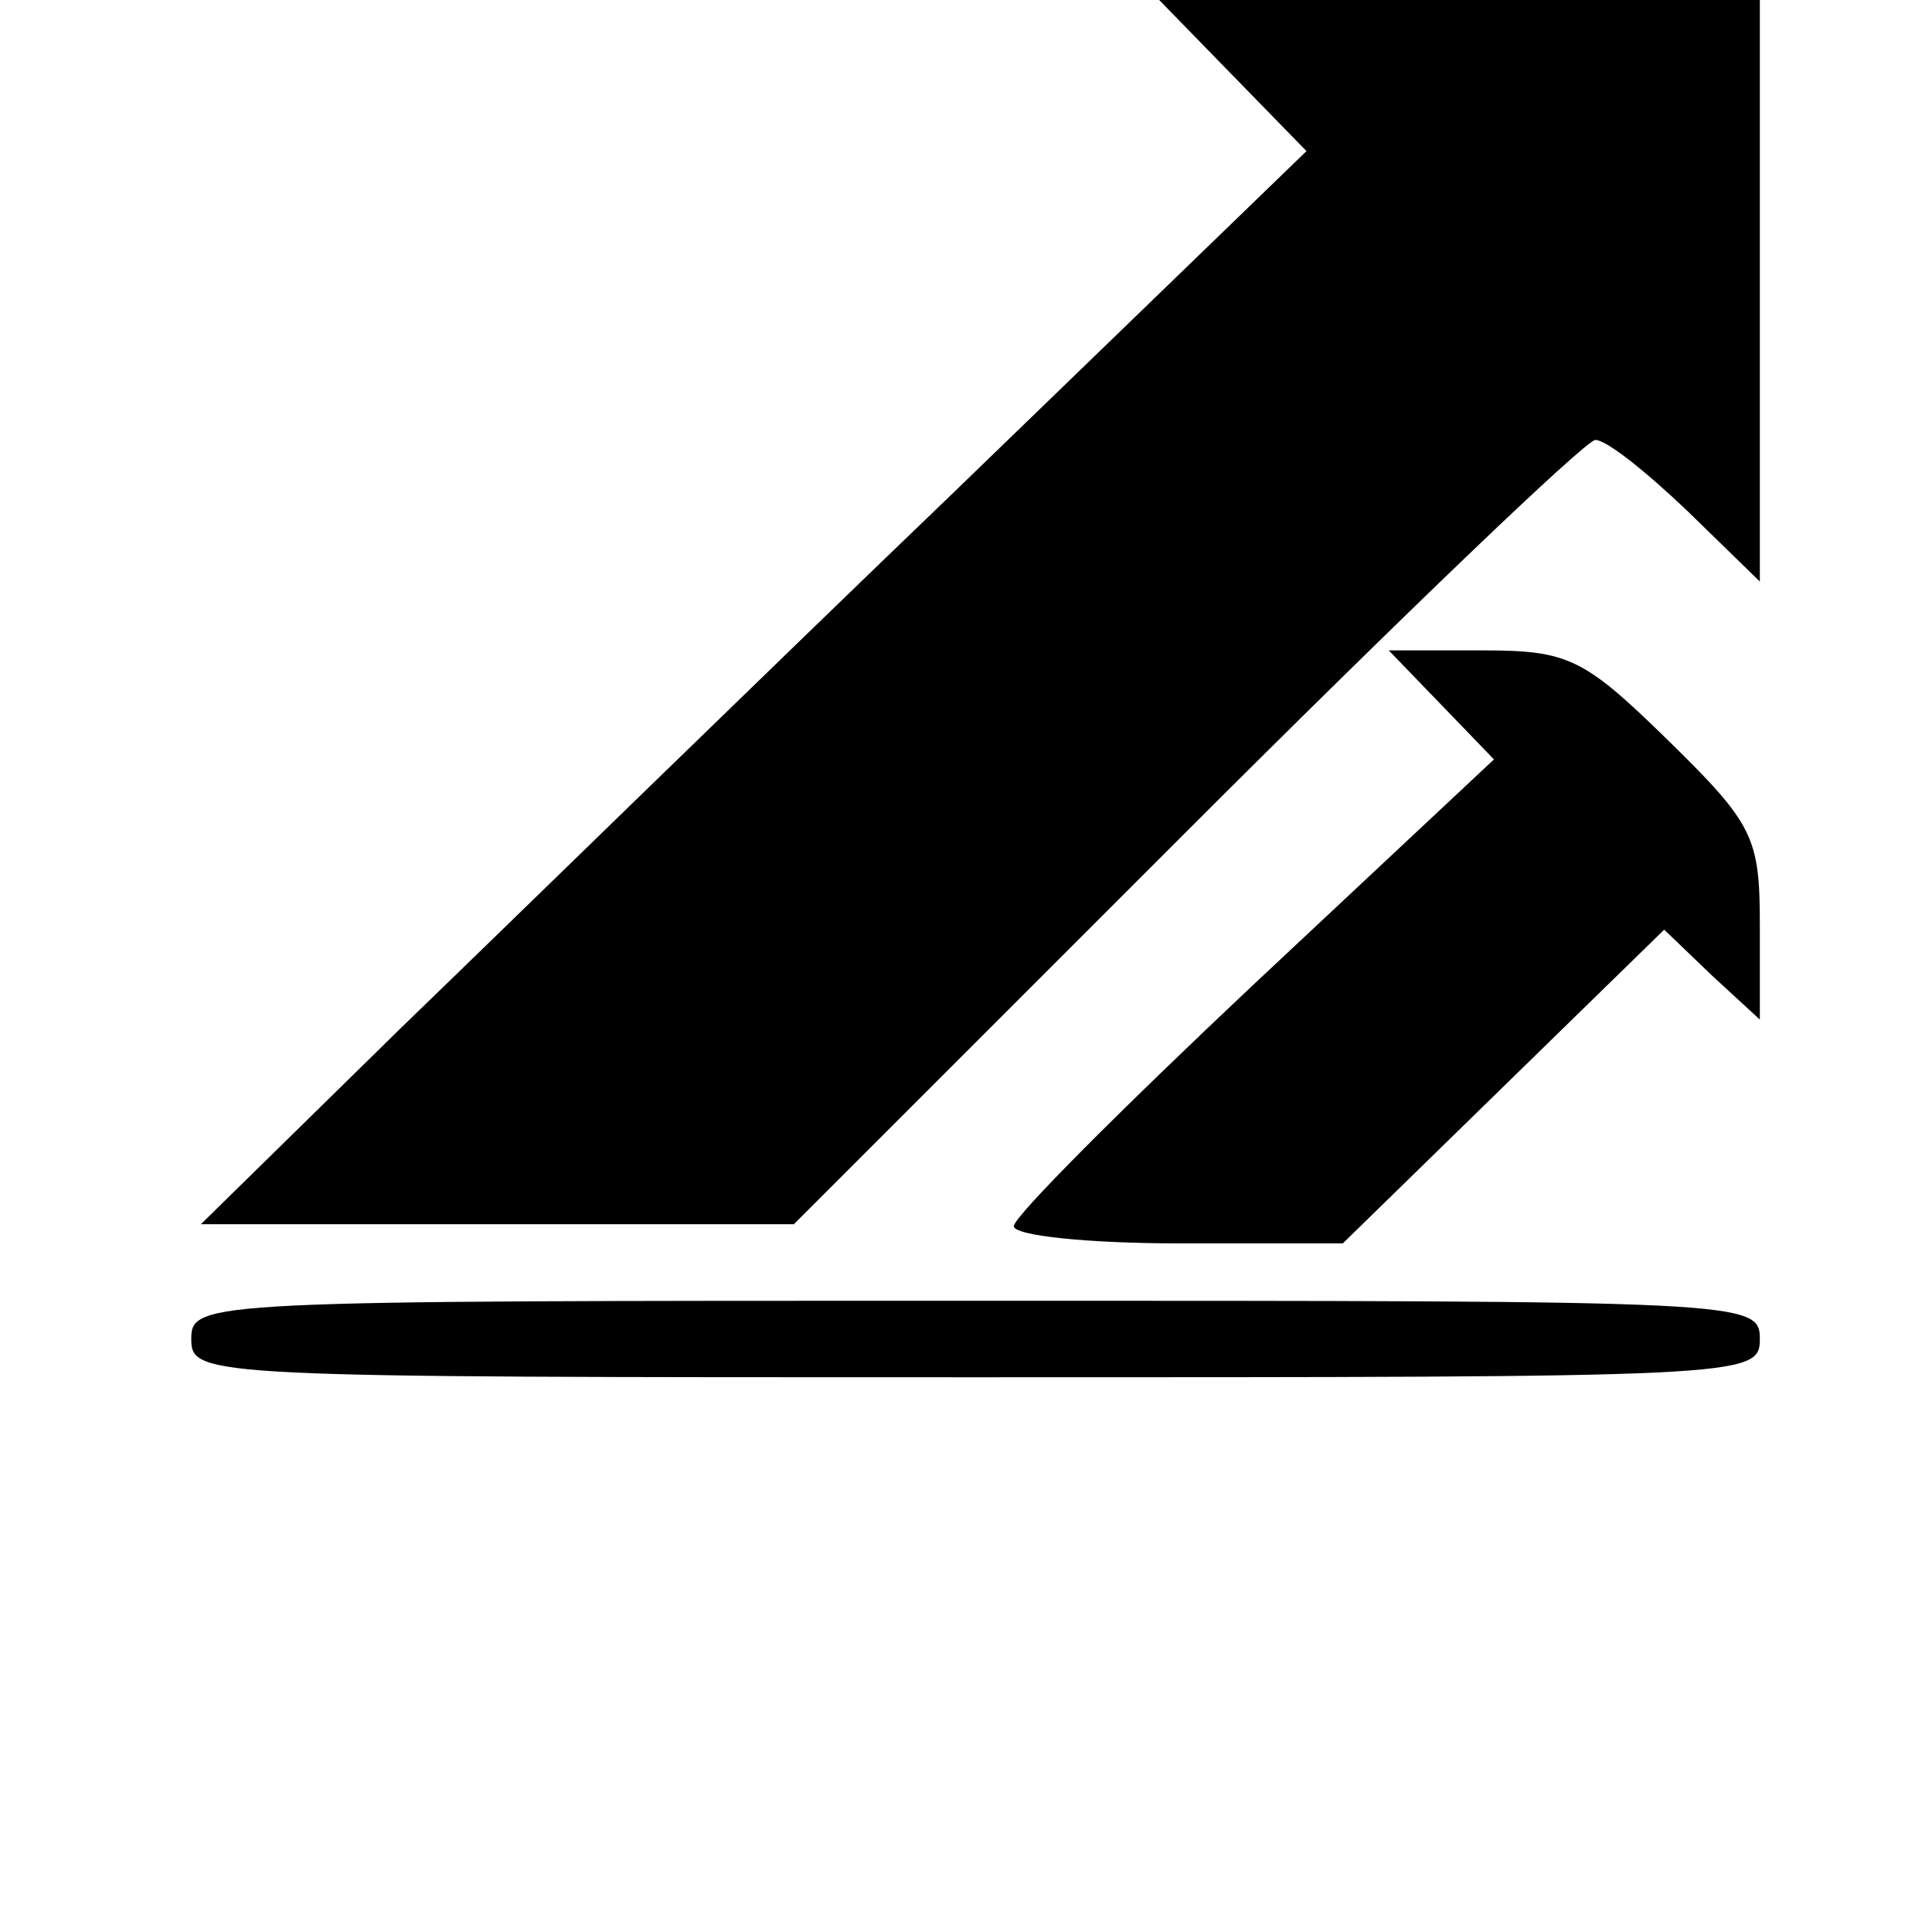
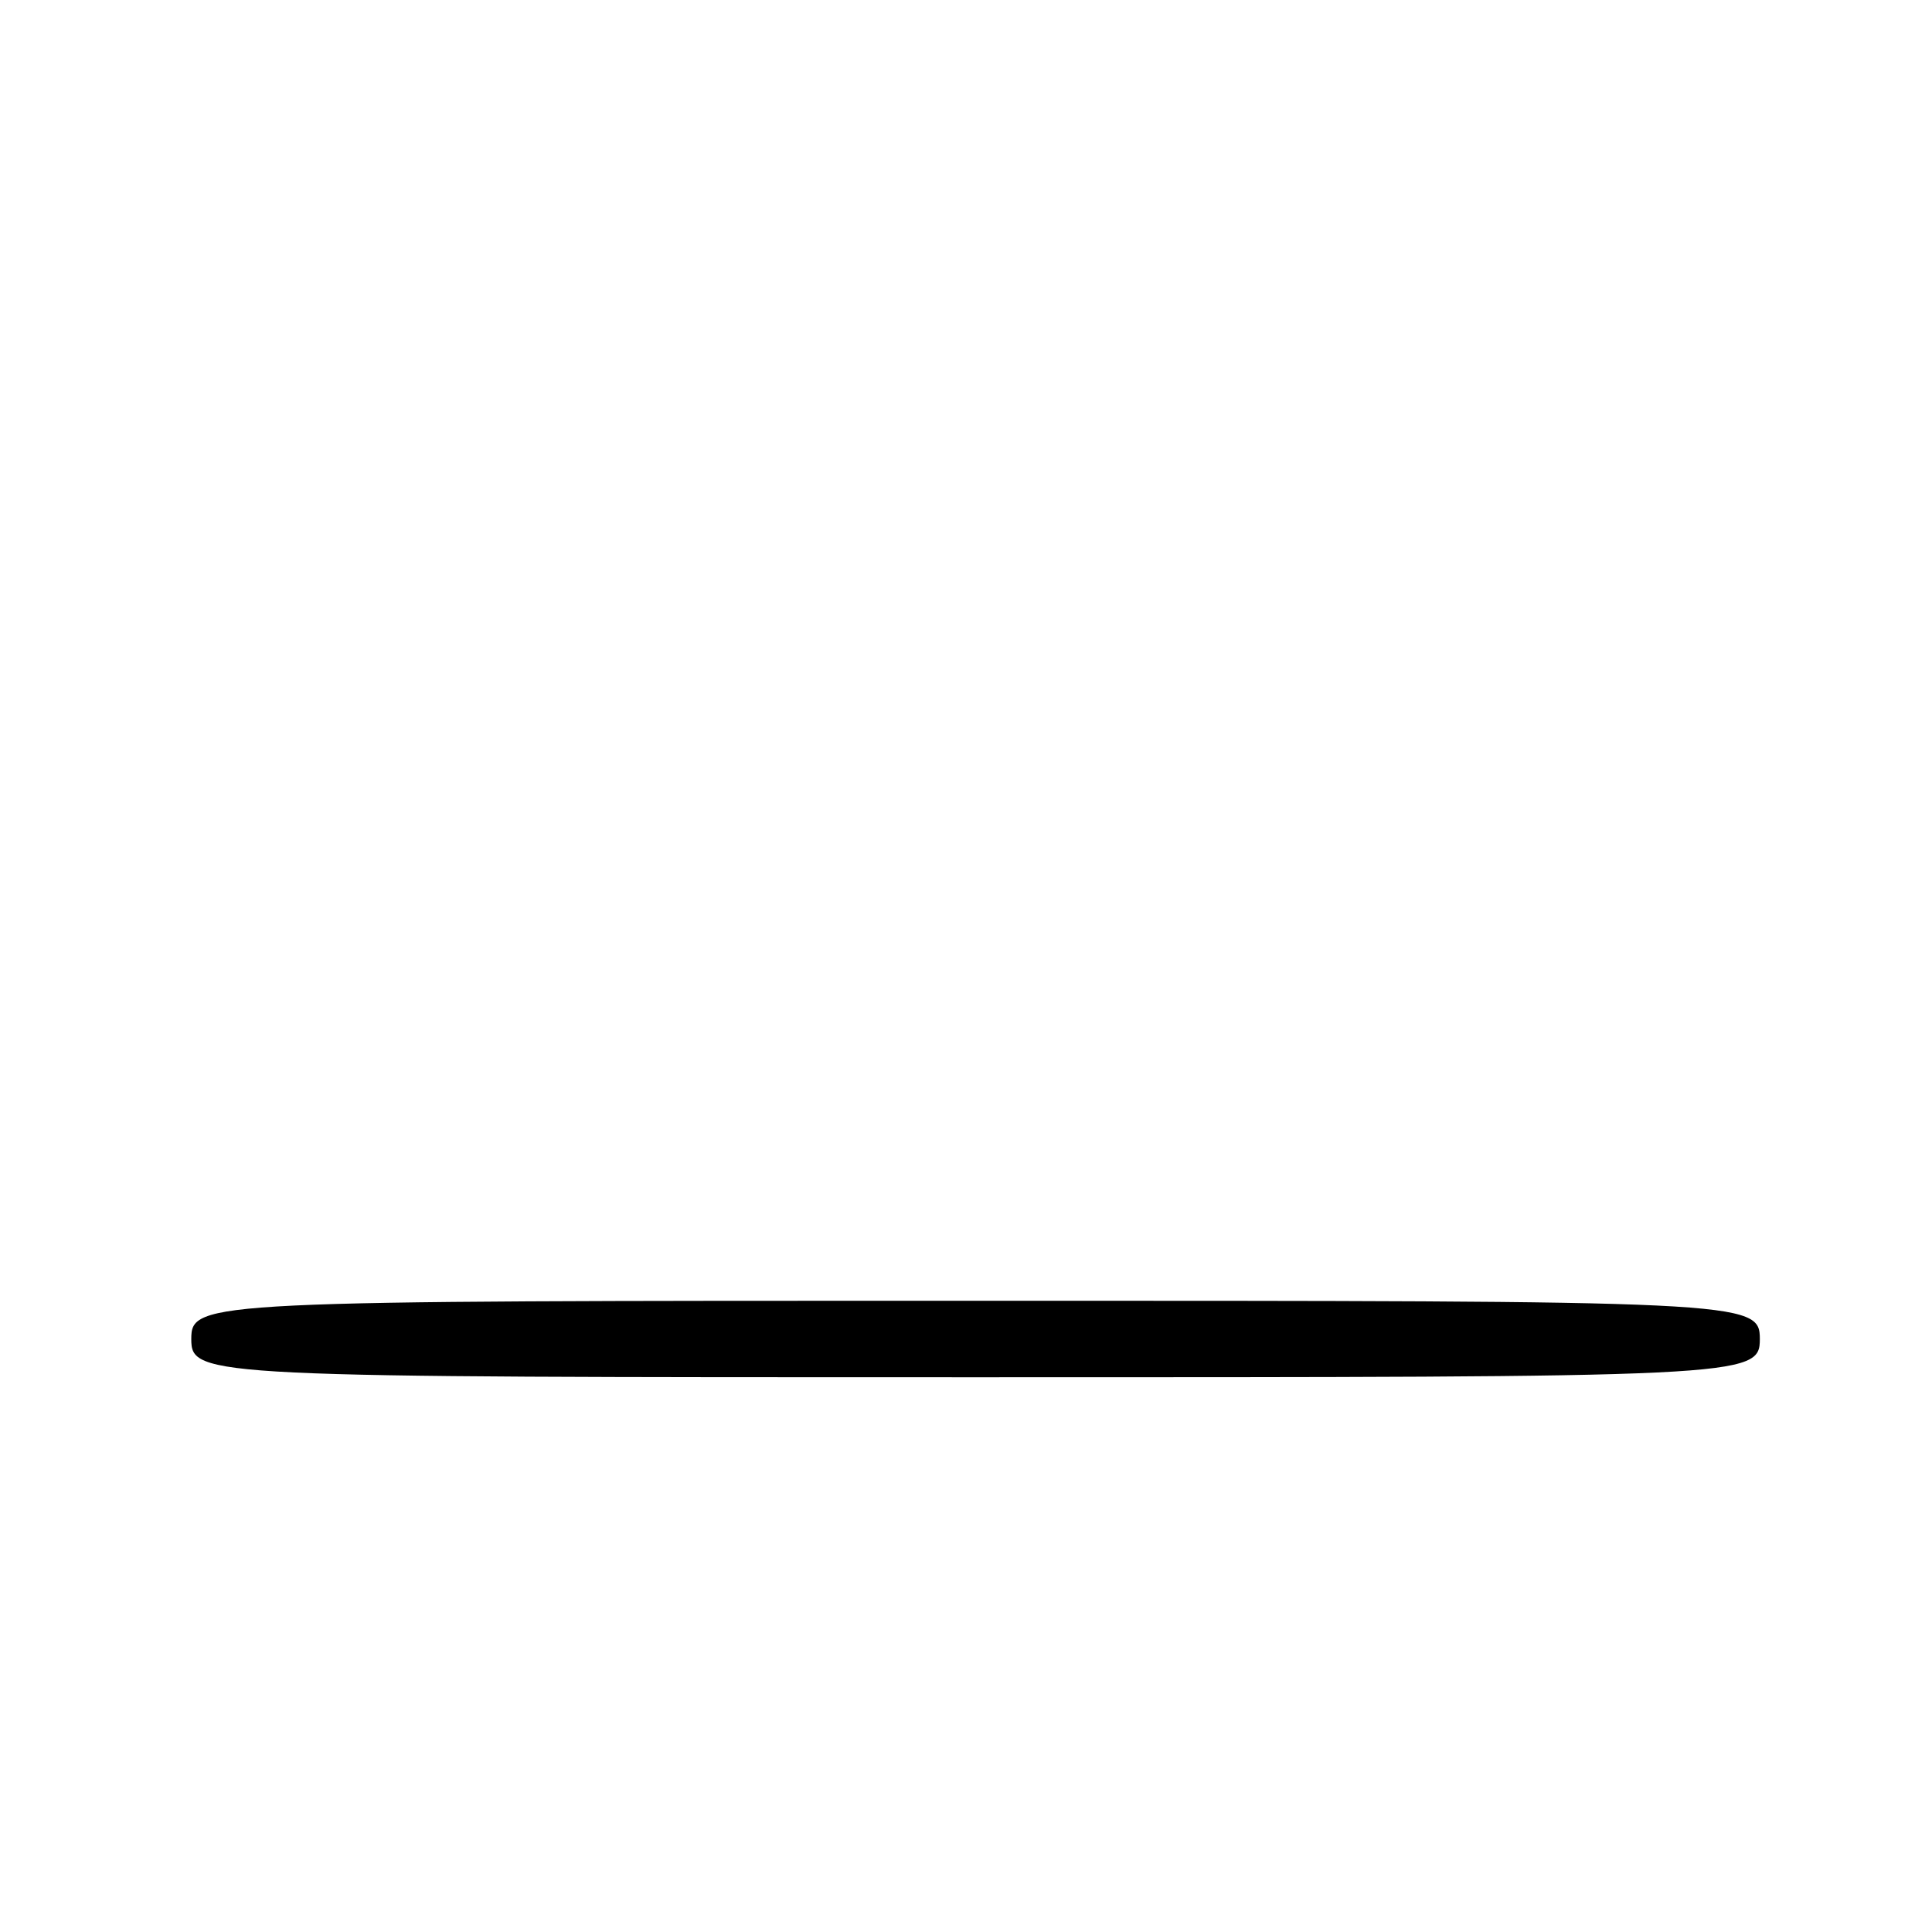
<svg xmlns="http://www.w3.org/2000/svg" version="1.0" width="101pt" height="101pt" viewBox="0 0 101 101" preserveAspectRatio="xMidYMid meet">
  <g transform="translate(0,101) scale(0.1,-0.1)" fill="#000000" stroke="none">
-     <path d="M644 971 l39 -40 -184 -178 c-101 -97 -231 -224 -289 -280 l-105 -103 155 0 155 0 205 205 c113 113 209 205 214 205 6 0 27 -17 48 -37 l38 -37 0 152 0 152 -157 0 -157 0 38 -39z" />
-     <path d="M754 641 l27 -28 -126 -118 c-69 -65 -125 -121 -125 -126 0 -5 39 -9 86 -9 l86 0 84 82 84 82 25 -24 25 -23 0 49 c0 46 -3 53 -48 97 -44 43 -52 47 -97 47 l-49 0 28 -29z" />
-     <path d="M100 310 c0 -20 7 -20 410 -20 403 0 410 0 410 20 0 20 -7 20 -410 20 -403 0 -410 0 -410 -20z" />
+     <path d="M100 310 c0 -20 7 -20 410 -20 403 0 410 0 410 20 0 20 -7 20 -410 20 -403 0 -410 0 -410 -20" />
  </g>
</svg>